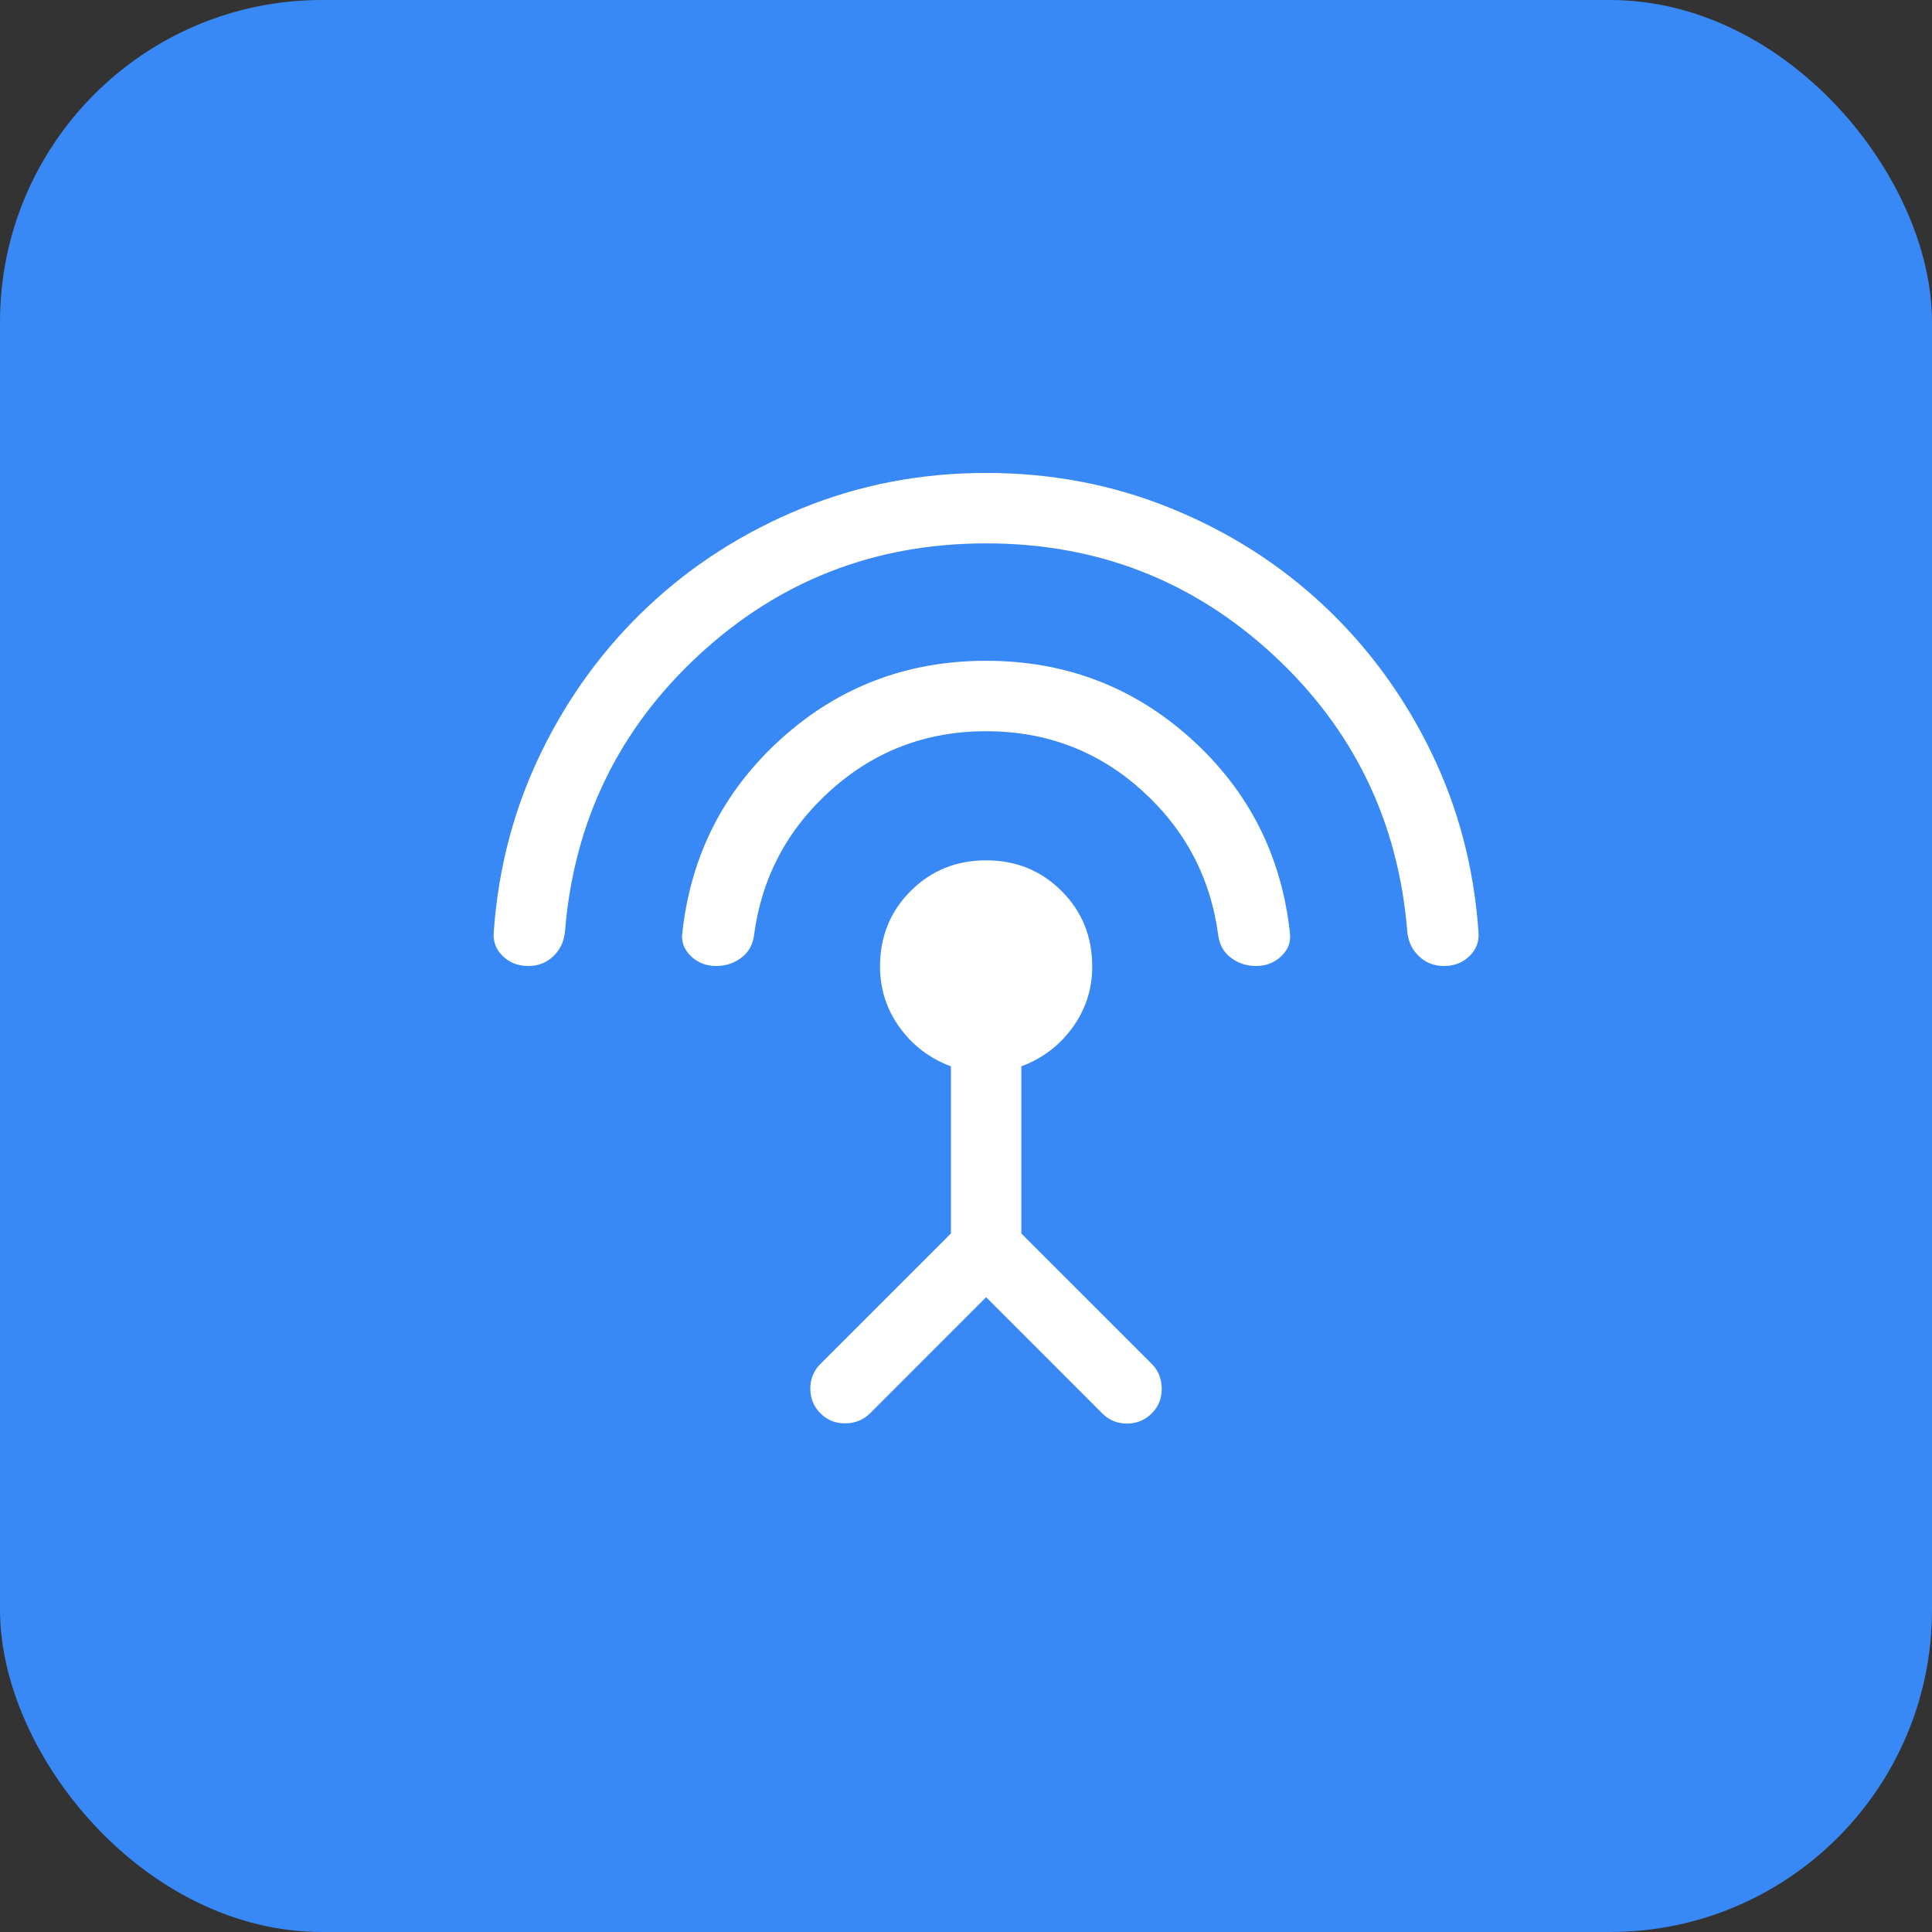
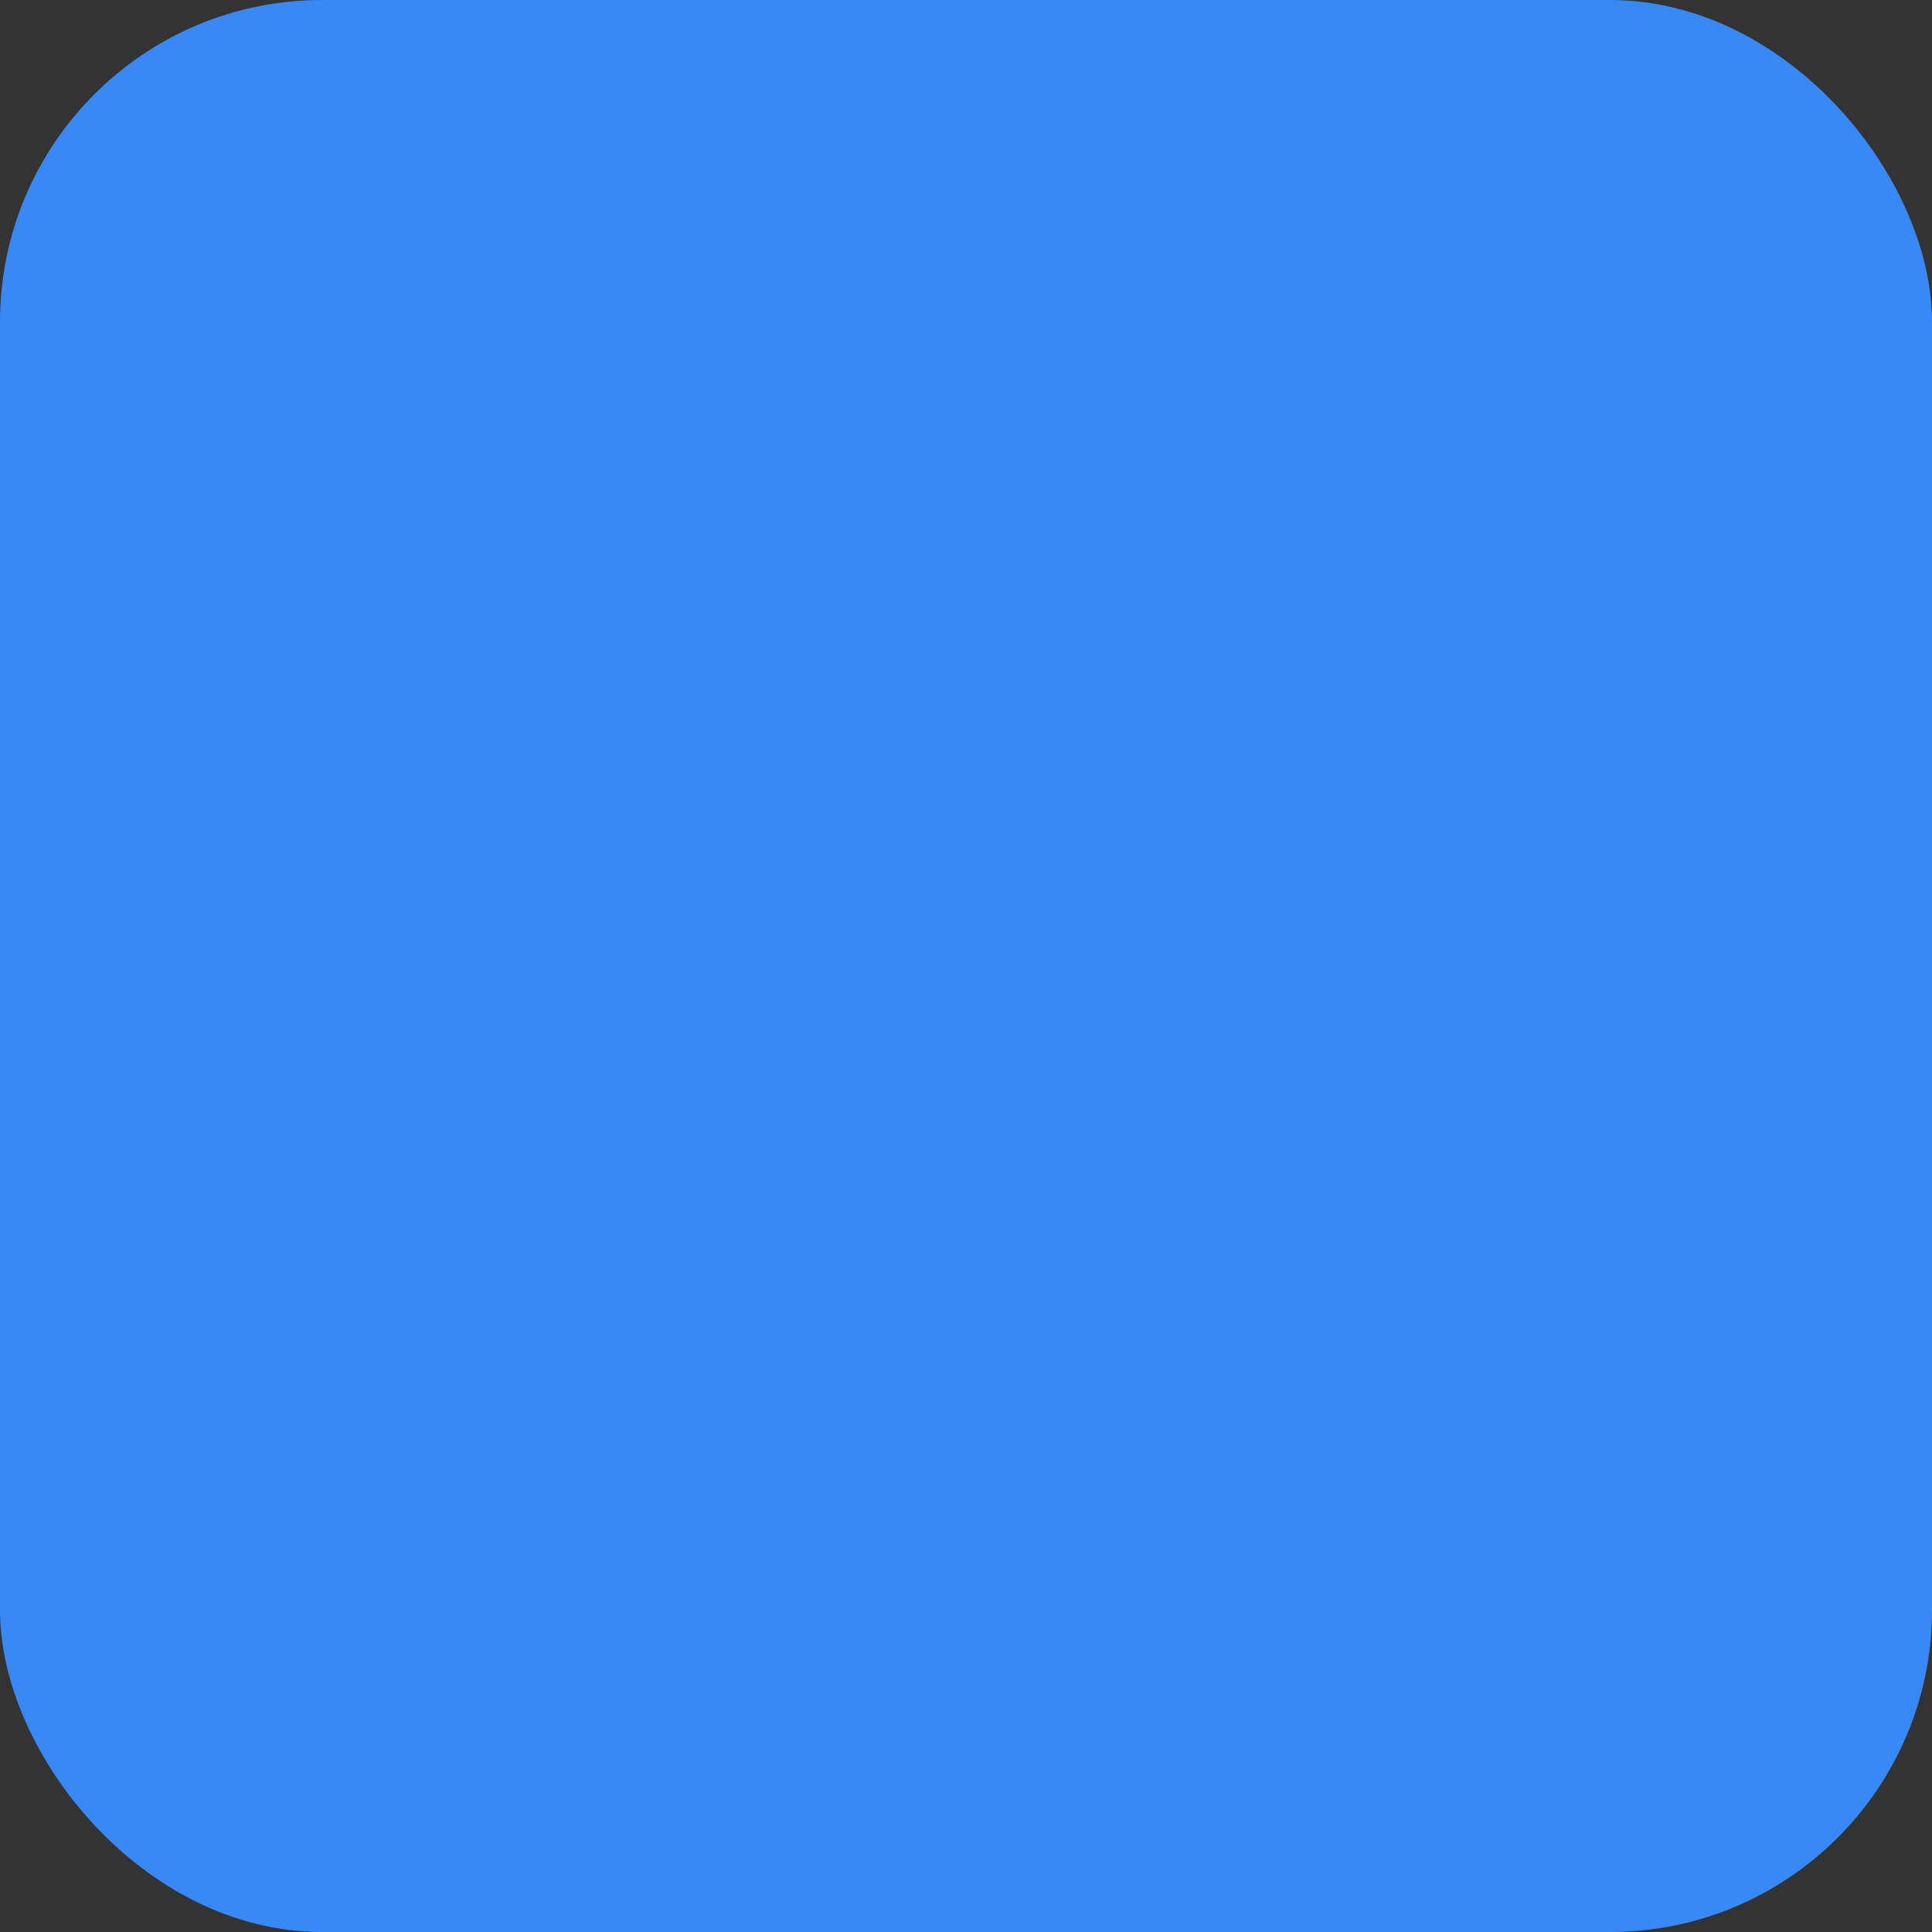
<svg xmlns="http://www.w3.org/2000/svg" width="48" height="48" viewBox="0 0 48 48" fill="none">
  <rect x="0" y="0" width="48" height="48" fill="#333333" stroke="none" />
  <rect width="48" height="48" rx="8" fill="#3888F5" />
  <mask id="mask0_79_6099" style="mask-type:alpha" maskUnits="userSpaceOnUse" x="10" y="10" width="29" height="28">
-     <rect x="10.5" y="10" width="28" height="28" fill="#D9D9D9" />
-   </mask>
+     </mask>
  <g mask="url(#mask0_79_6099)">
-     <path d="M13.125 24C12.869 24 12.657 23.917 12.487 23.75C12.317 23.583 12.244 23.38 12.268 23.141C12.382 21.548 12.778 20.058 13.456 18.672C14.134 17.285 15.021 16.079 16.116 15.053C17.211 14.027 18.477 13.22 19.914 12.632C21.352 12.044 22.88 11.75 24.5 11.75C26.12 11.75 27.649 12.042 29.086 12.626C30.523 13.21 31.789 14.015 32.884 15.041C33.979 16.067 34.866 17.274 35.544 18.66C36.222 20.047 36.618 21.54 36.732 23.141C36.756 23.38 36.683 23.583 36.513 23.75C36.343 23.917 36.131 24 35.875 24C35.631 24 35.424 23.92 35.255 23.759C35.085 23.598 34.988 23.396 34.964 23.152C34.744 20.416 33.635 18.124 31.637 16.274C29.639 14.425 27.26 13.5 24.5 13.5C21.741 13.5 19.361 14.425 17.363 16.274C15.365 18.124 14.256 20.416 14.036 23.152C14.012 23.396 13.915 23.598 13.745 23.759C13.576 23.92 13.369 24 13.125 24ZM17.792 24C17.543 24 17.334 23.917 17.162 23.752C16.991 23.587 16.921 23.392 16.953 23.168C17.165 21.243 17.986 19.636 19.415 18.348C20.844 17.061 22.539 16.417 24.5 16.417C26.461 16.417 28.156 17.061 29.585 18.348C31.014 19.636 31.835 21.243 32.047 23.168C32.079 23.392 32.009 23.587 31.838 23.752C31.666 23.917 31.457 24 31.208 24C30.972 24 30.764 23.932 30.585 23.797C30.405 23.662 30.3 23.478 30.268 23.246C30.08 21.809 29.444 20.603 28.359 19.628C27.275 18.654 25.988 18.167 24.5 18.167C23.019 18.167 21.735 18.654 20.646 19.628C19.558 20.603 18.92 21.809 18.732 23.246C18.7 23.478 18.595 23.662 18.415 23.797C18.236 23.932 18.028 24 17.792 24ZM24.5 32.229L21.615 35.115C21.453 35.276 21.25 35.359 21.006 35.363C20.761 35.366 20.554 35.284 20.385 35.115C20.216 34.946 20.132 34.741 20.132 34.5C20.132 34.259 20.216 34.054 20.385 33.885L23.625 30.646V26.493C23.1 26.297 22.675 25.974 22.351 25.526C22.026 25.077 21.864 24.572 21.864 24.011C21.864 23.269 22.118 22.645 22.625 22.137C23.133 21.629 23.758 21.375 24.5 21.375C25.242 21.375 25.867 21.629 26.375 22.137C26.882 22.645 27.136 23.269 27.136 24.011C27.136 24.572 26.974 25.077 26.649 25.526C26.325 25.974 25.9 26.297 25.375 26.493V30.646L28.615 33.885C28.776 34.047 28.859 34.25 28.863 34.495C28.866 34.739 28.784 34.946 28.615 35.115C28.446 35.284 28.241 35.368 28 35.368C27.759 35.368 27.554 35.284 27.385 35.115L24.5 32.229Z" fill="white" />
+     <path d="M13.125 24C12.869 24 12.657 23.917 12.487 23.75C12.317 23.583 12.244 23.38 12.268 23.141C12.382 21.548 12.778 20.058 13.456 18.672C14.134 17.285 15.021 16.079 16.116 15.053C17.211 14.027 18.477 13.22 19.914 12.632C21.352 12.044 22.88 11.75 24.5 11.75C26.12 11.75 27.649 12.042 29.086 12.626C30.523 13.21 31.789 14.015 32.884 15.041C33.979 16.067 34.866 17.274 35.544 18.66C36.222 20.047 36.618 21.54 36.732 23.141C36.756 23.38 36.683 23.583 36.513 23.75C36.343 23.917 36.131 24 35.875 24C35.631 24 35.424 23.92 35.255 23.759C35.085 23.598 34.988 23.396 34.964 23.152C34.744 20.416 33.635 18.124 31.637 16.274C29.639 14.425 27.26 13.5 24.5 13.5C21.741 13.5 19.361 14.425 17.363 16.274C15.365 18.124 14.256 20.416 14.036 23.152C14.012 23.396 13.915 23.598 13.745 23.759ZM17.792 24C17.543 24 17.334 23.917 17.162 23.752C16.991 23.587 16.921 23.392 16.953 23.168C17.165 21.243 17.986 19.636 19.415 18.348C20.844 17.061 22.539 16.417 24.5 16.417C26.461 16.417 28.156 17.061 29.585 18.348C31.014 19.636 31.835 21.243 32.047 23.168C32.079 23.392 32.009 23.587 31.838 23.752C31.666 23.917 31.457 24 31.208 24C30.972 24 30.764 23.932 30.585 23.797C30.405 23.662 30.3 23.478 30.268 23.246C30.08 21.809 29.444 20.603 28.359 19.628C27.275 18.654 25.988 18.167 24.5 18.167C23.019 18.167 21.735 18.654 20.646 19.628C19.558 20.603 18.92 21.809 18.732 23.246C18.7 23.478 18.595 23.662 18.415 23.797C18.236 23.932 18.028 24 17.792 24ZM24.5 32.229L21.615 35.115C21.453 35.276 21.25 35.359 21.006 35.363C20.761 35.366 20.554 35.284 20.385 35.115C20.216 34.946 20.132 34.741 20.132 34.5C20.132 34.259 20.216 34.054 20.385 33.885L23.625 30.646V26.493C23.1 26.297 22.675 25.974 22.351 25.526C22.026 25.077 21.864 24.572 21.864 24.011C21.864 23.269 22.118 22.645 22.625 22.137C23.133 21.629 23.758 21.375 24.5 21.375C25.242 21.375 25.867 21.629 26.375 22.137C26.882 22.645 27.136 23.269 27.136 24.011C27.136 24.572 26.974 25.077 26.649 25.526C26.325 25.974 25.9 26.297 25.375 26.493V30.646L28.615 33.885C28.776 34.047 28.859 34.25 28.863 34.495C28.866 34.739 28.784 34.946 28.615 35.115C28.446 35.284 28.241 35.368 28 35.368C27.759 35.368 27.554 35.284 27.385 35.115L24.5 32.229Z" fill="white" />
  </g>
</svg>